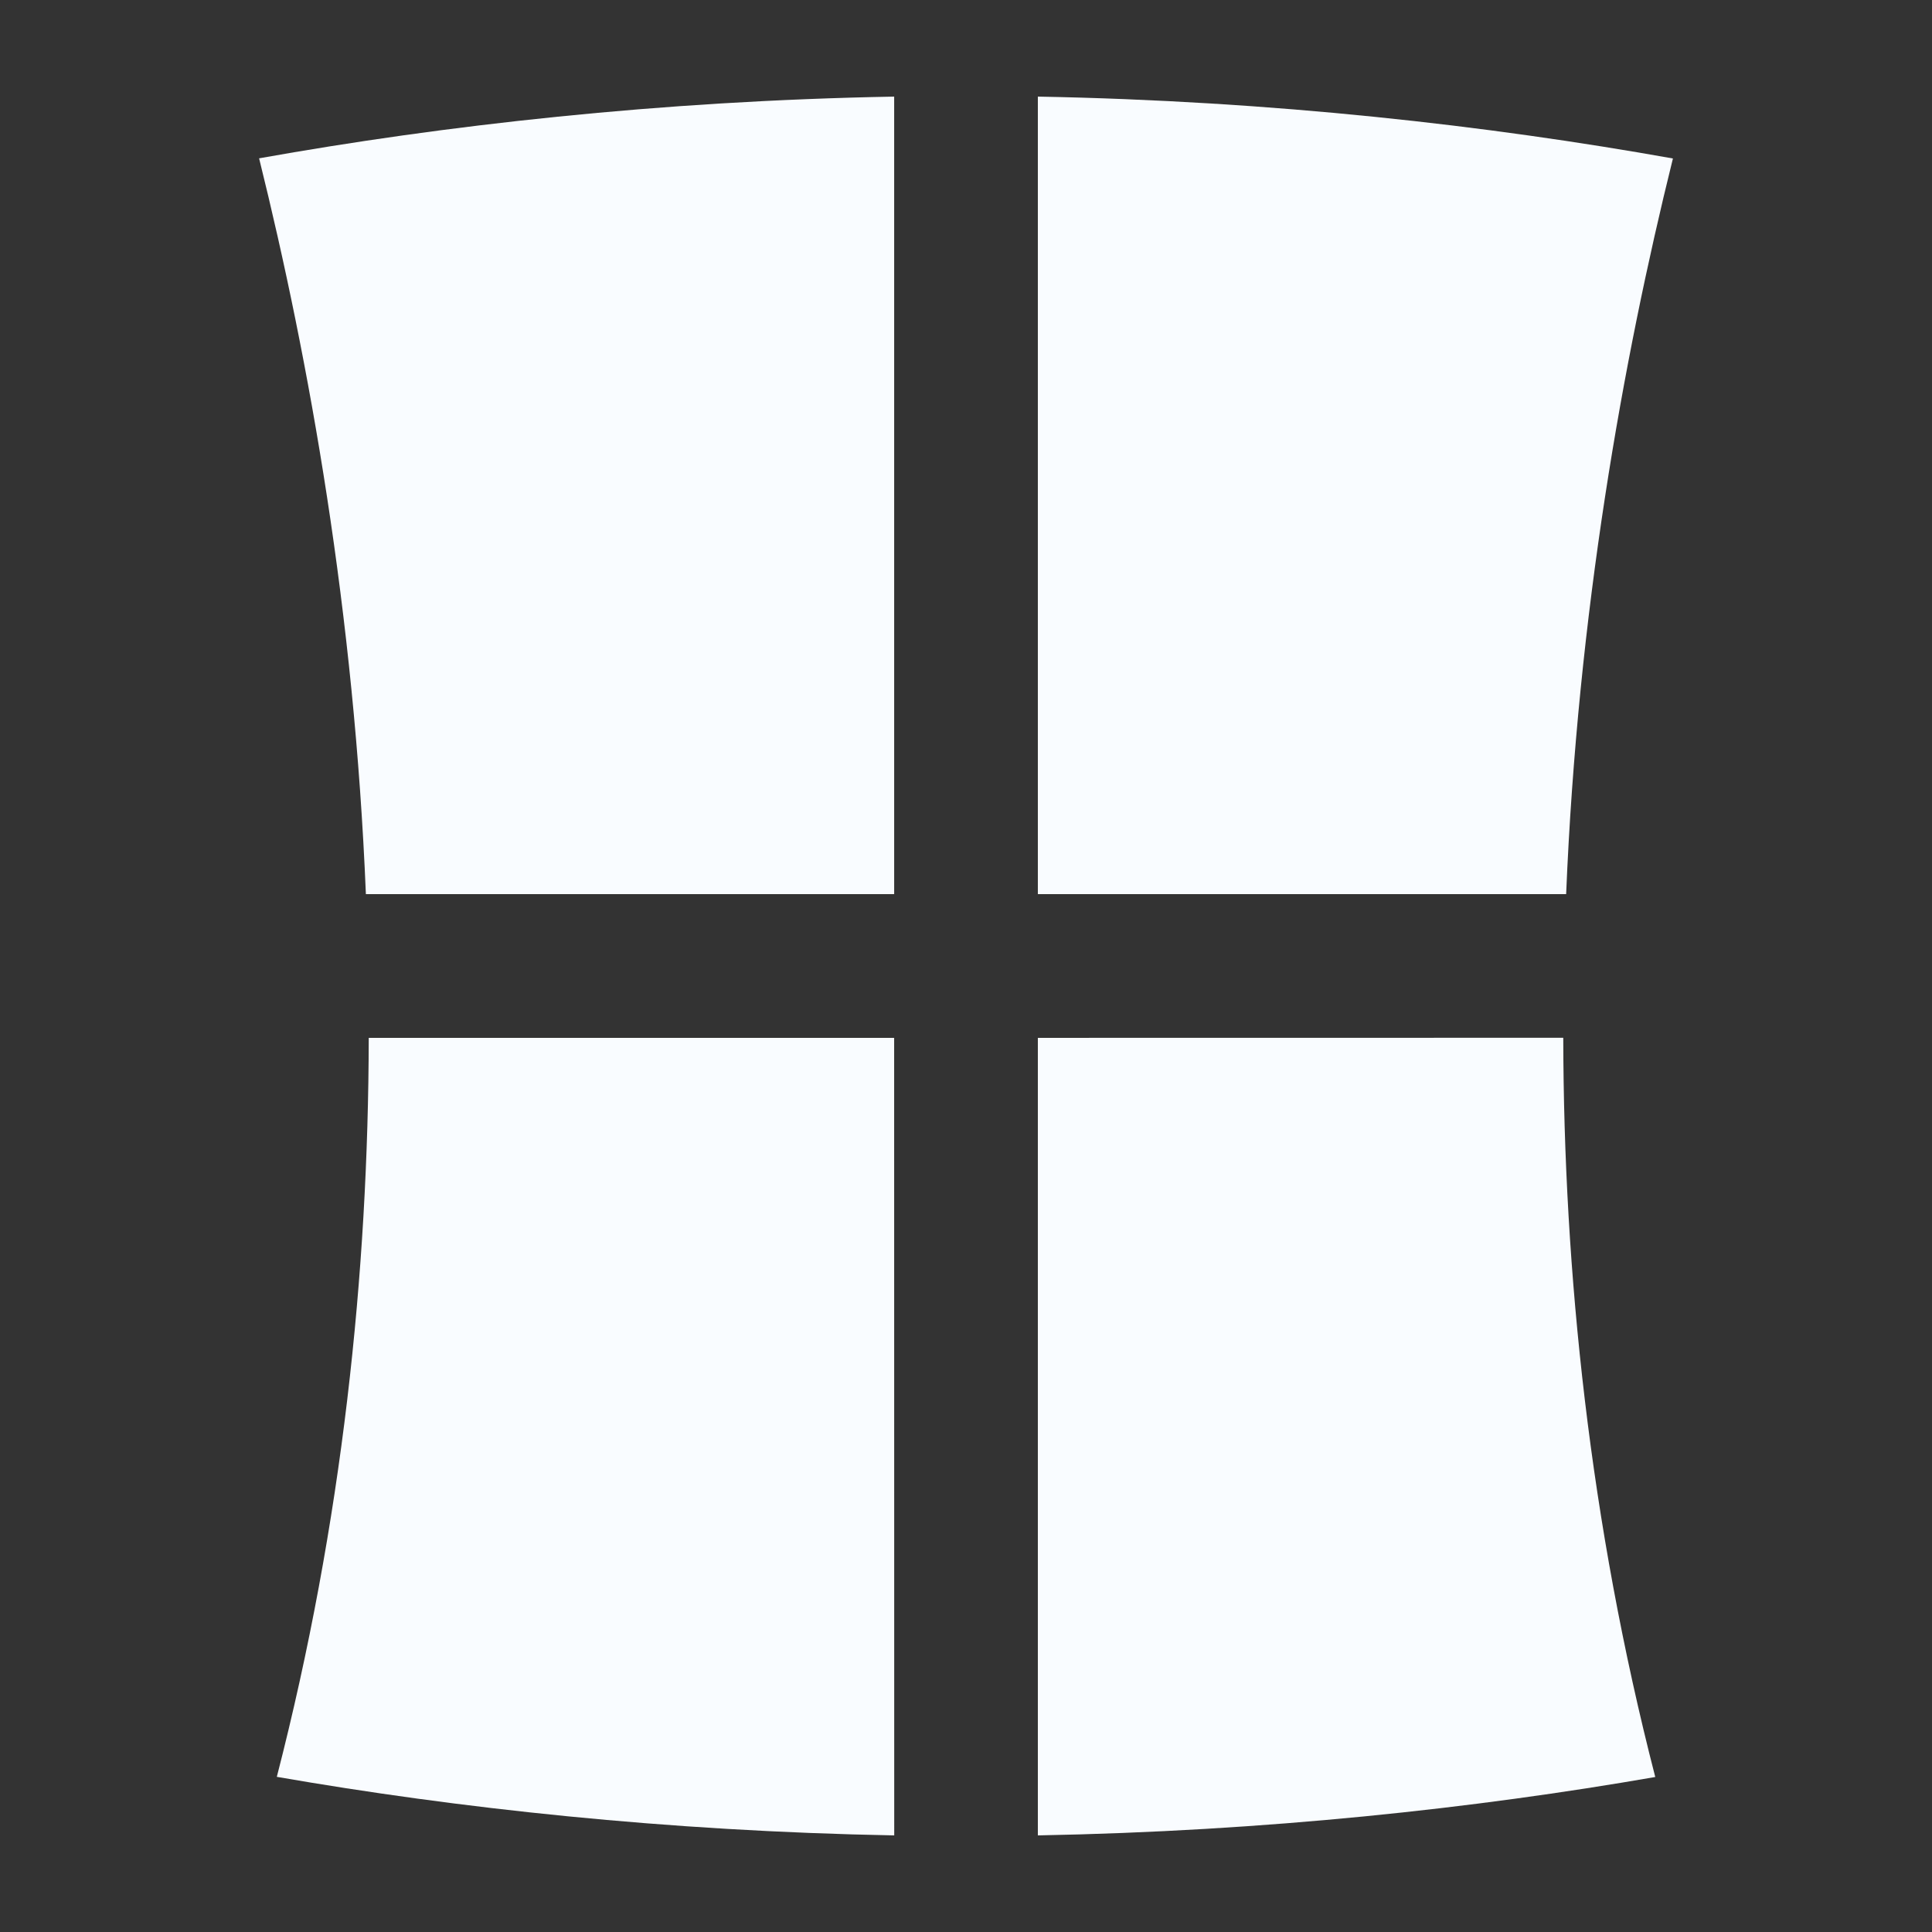
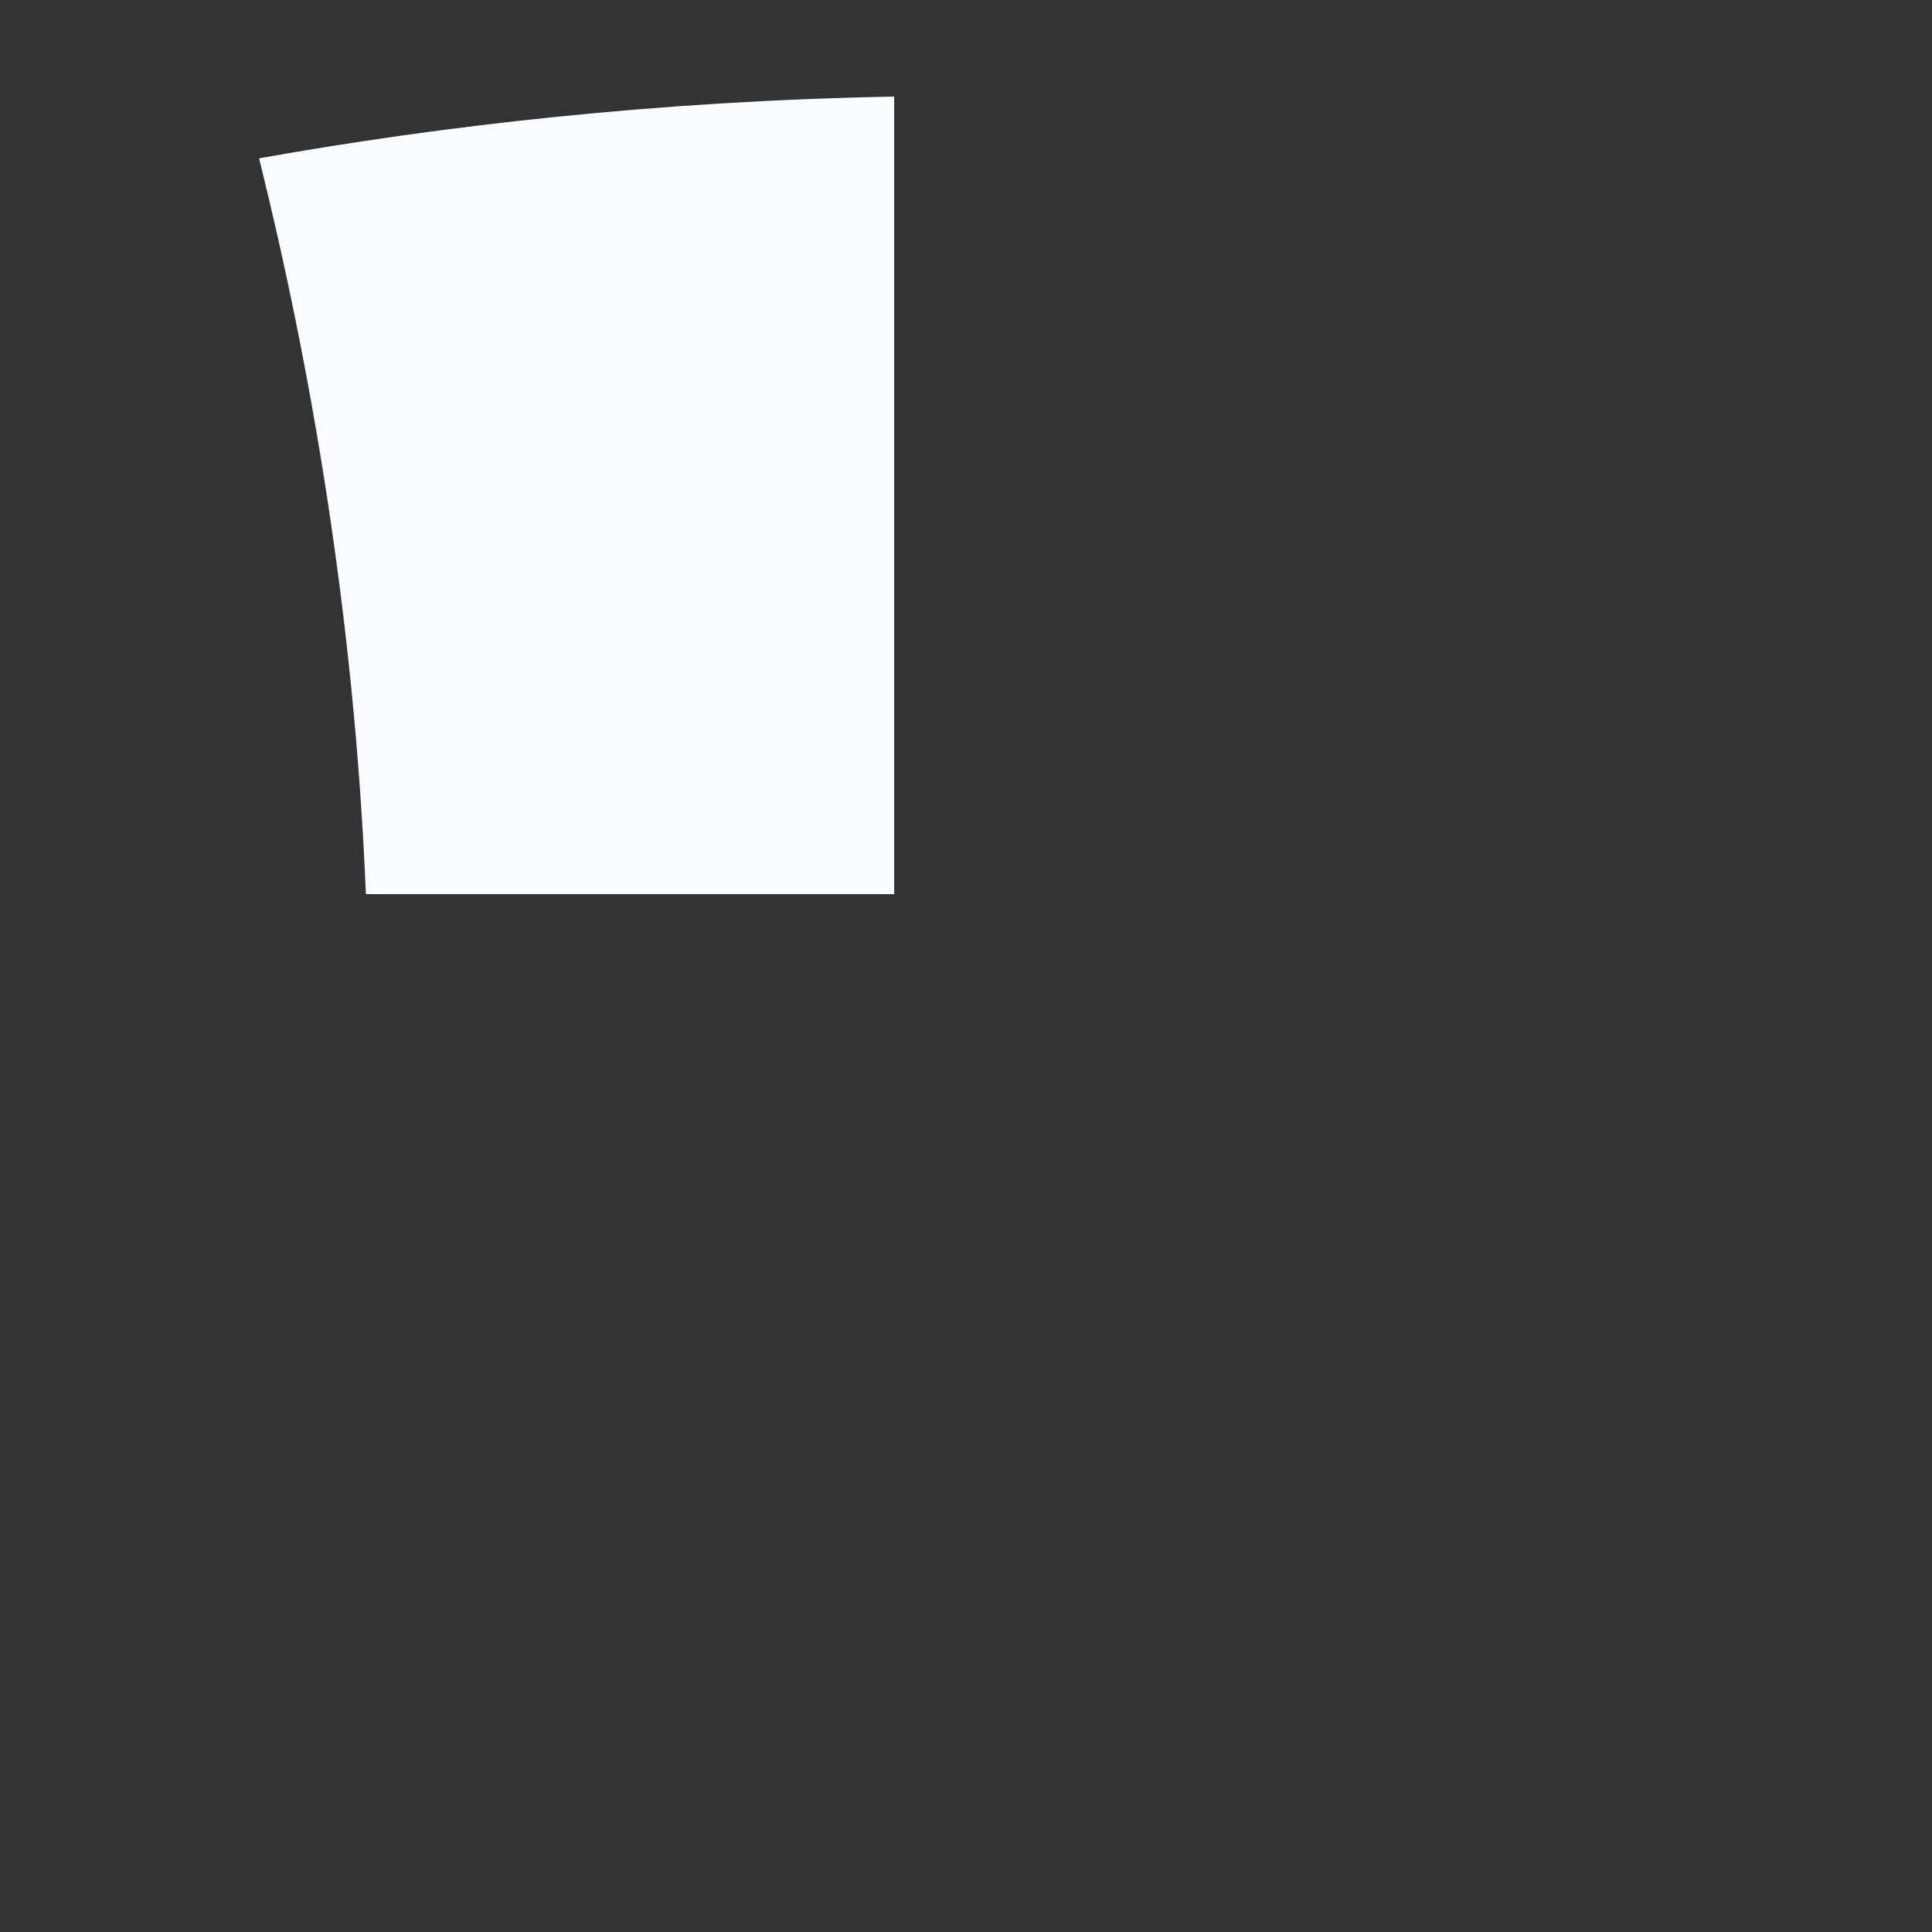
<svg xmlns="http://www.w3.org/2000/svg" width="100pt" height="100pt" version="1.1" viewBox="0 0 100 100">
  <rect x="0" y="0" width="100" height="100" fill="#333333" stroke="none" />
  <g fill="#f9fcff">
-     <path d="m86.59 8.203c-9.57-1.707-20.68-2.977-32.871-3.203v41.281h27.344c0.598-14.52 2.922-27.578 5.527-38.078z" />
    <path d="m18.938 46.281h27.344v-41.281c-12.203 0.223-23.309 1.488-32.871 3.195 2.606 10.5 4.93 23.562 5.527 38.086z" />
-     <path d="m53.719 53.719v41.281c11.805-0.219 22.613-1.398 31.957-3.023-3.398-13.184-4.738-26.133-4.762-38.262z" />
-     <path d="m14.328 91.969c9.352 1.625 20.16 2.812 31.957 3.031l-0.004-41.281h-27.195c-0.023 12.125-1.359 25.07-4.758 38.25z" />
  </g>
</svg>